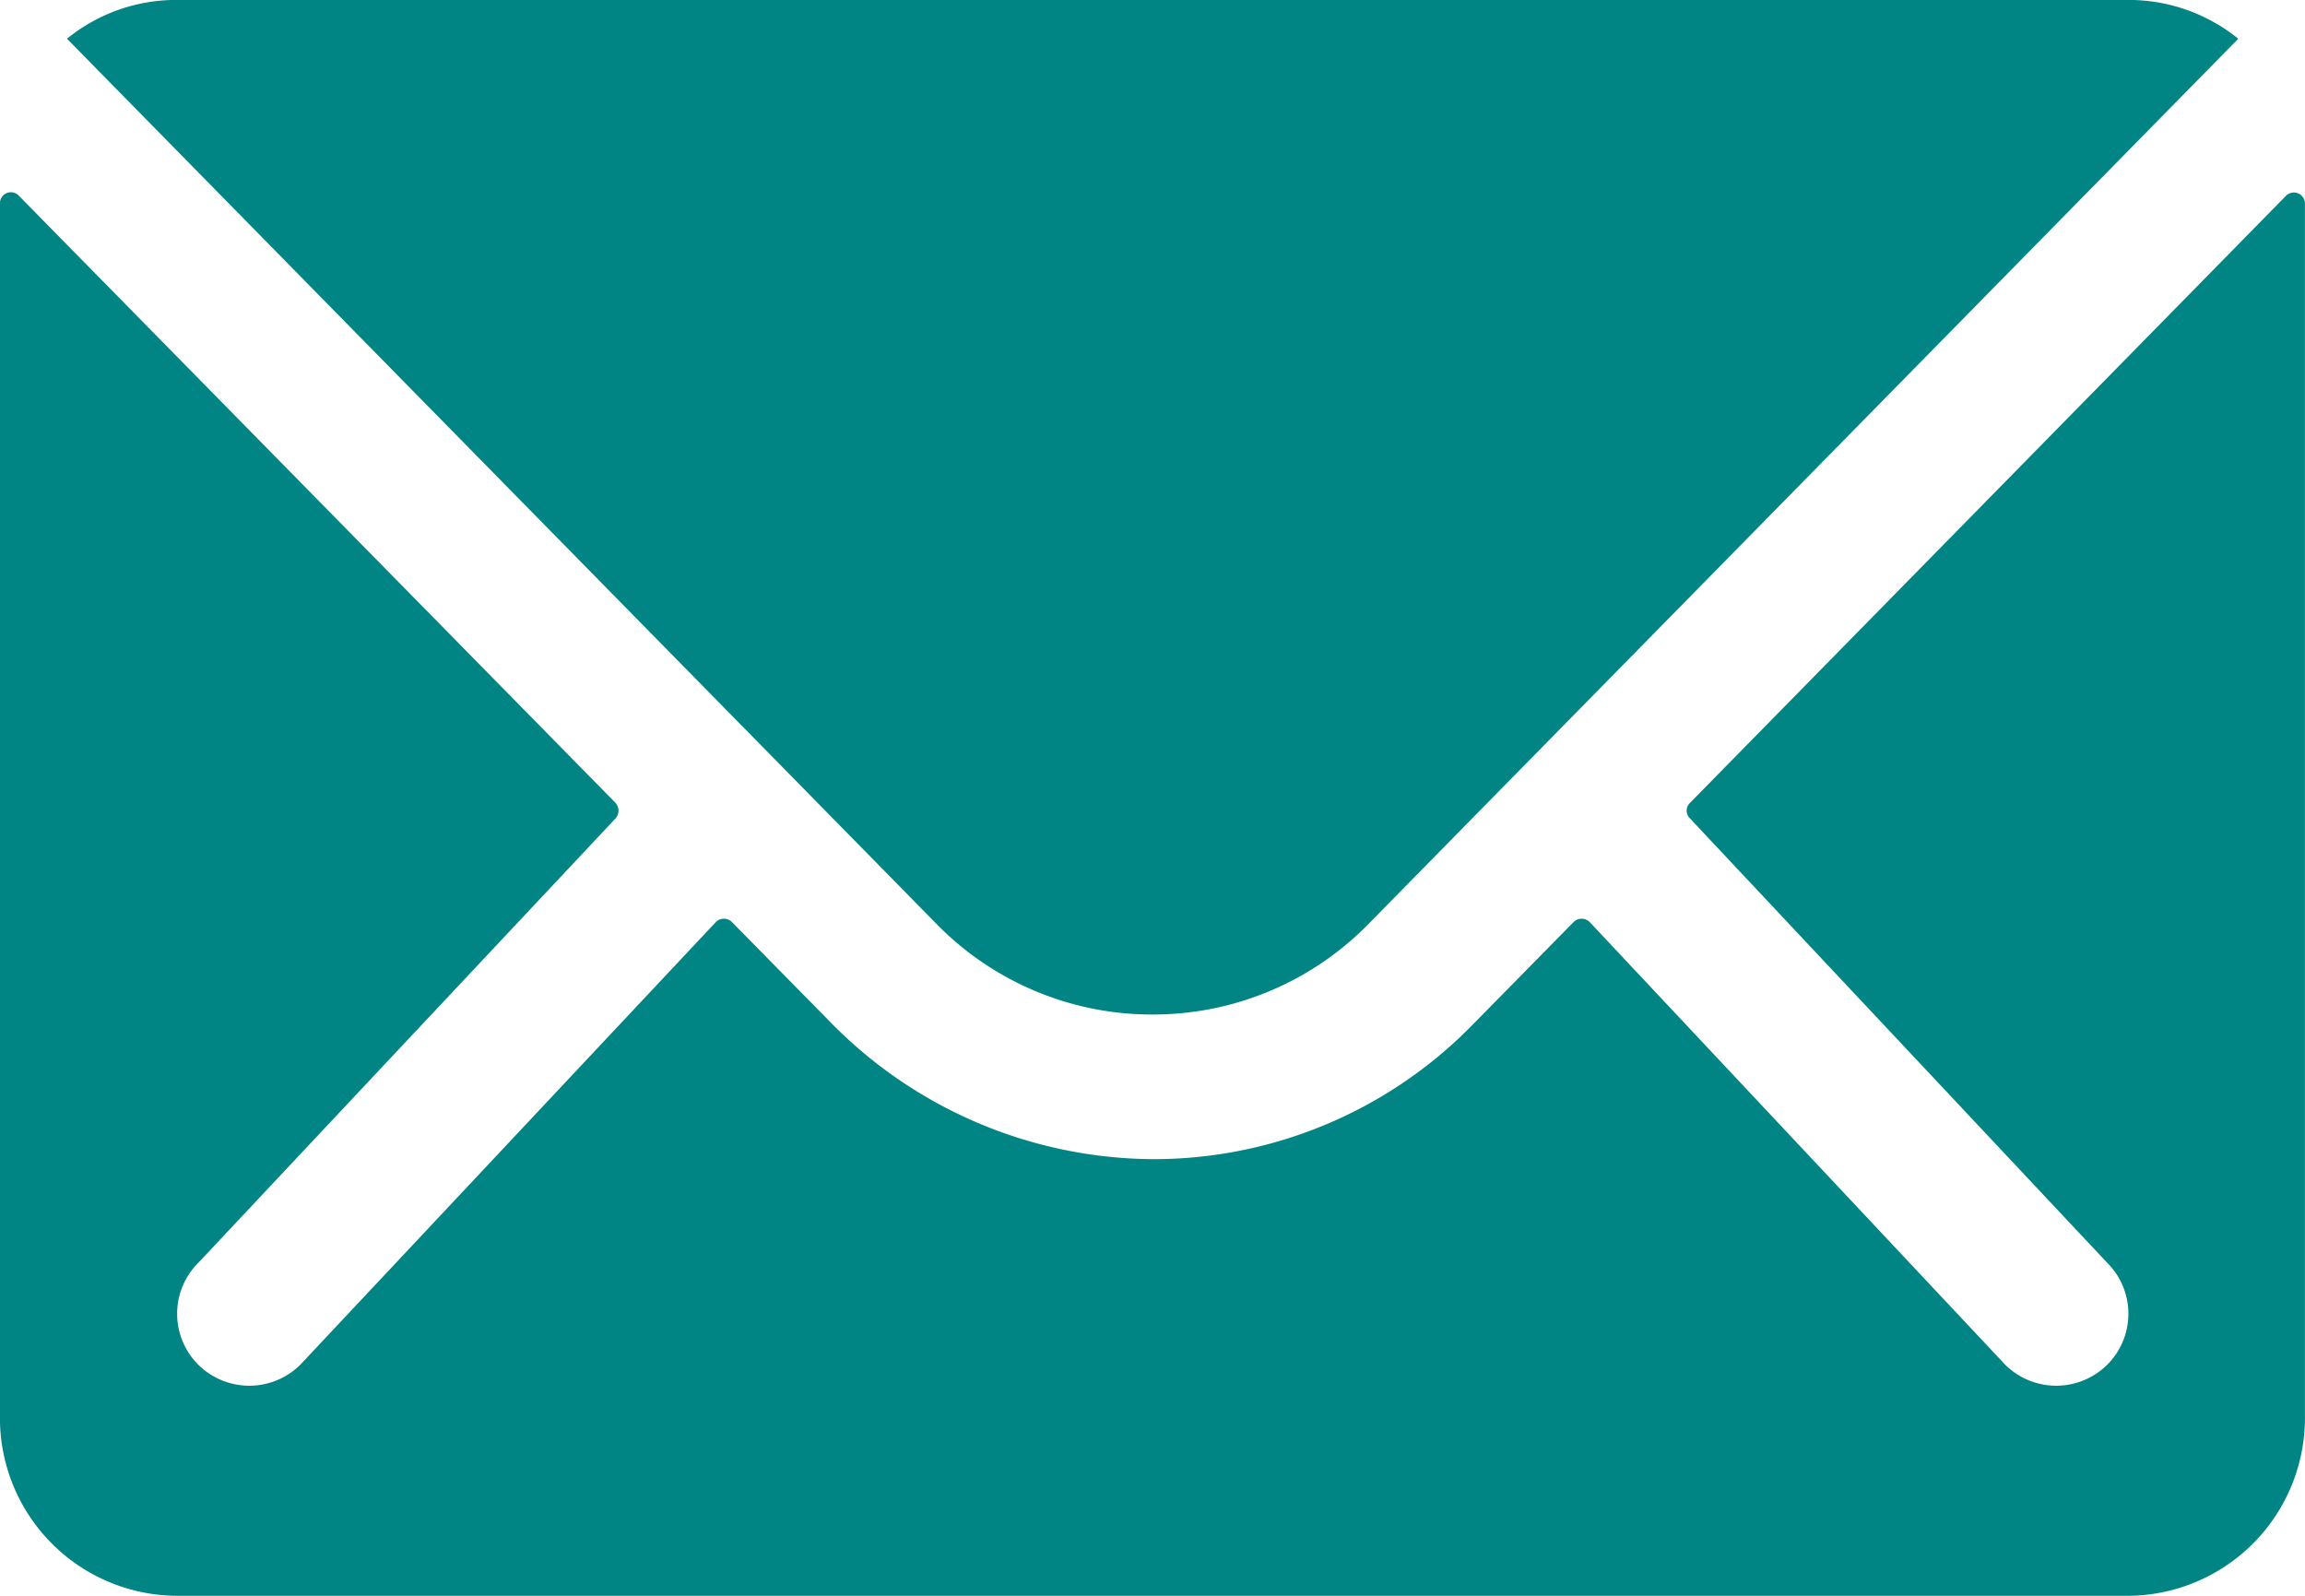
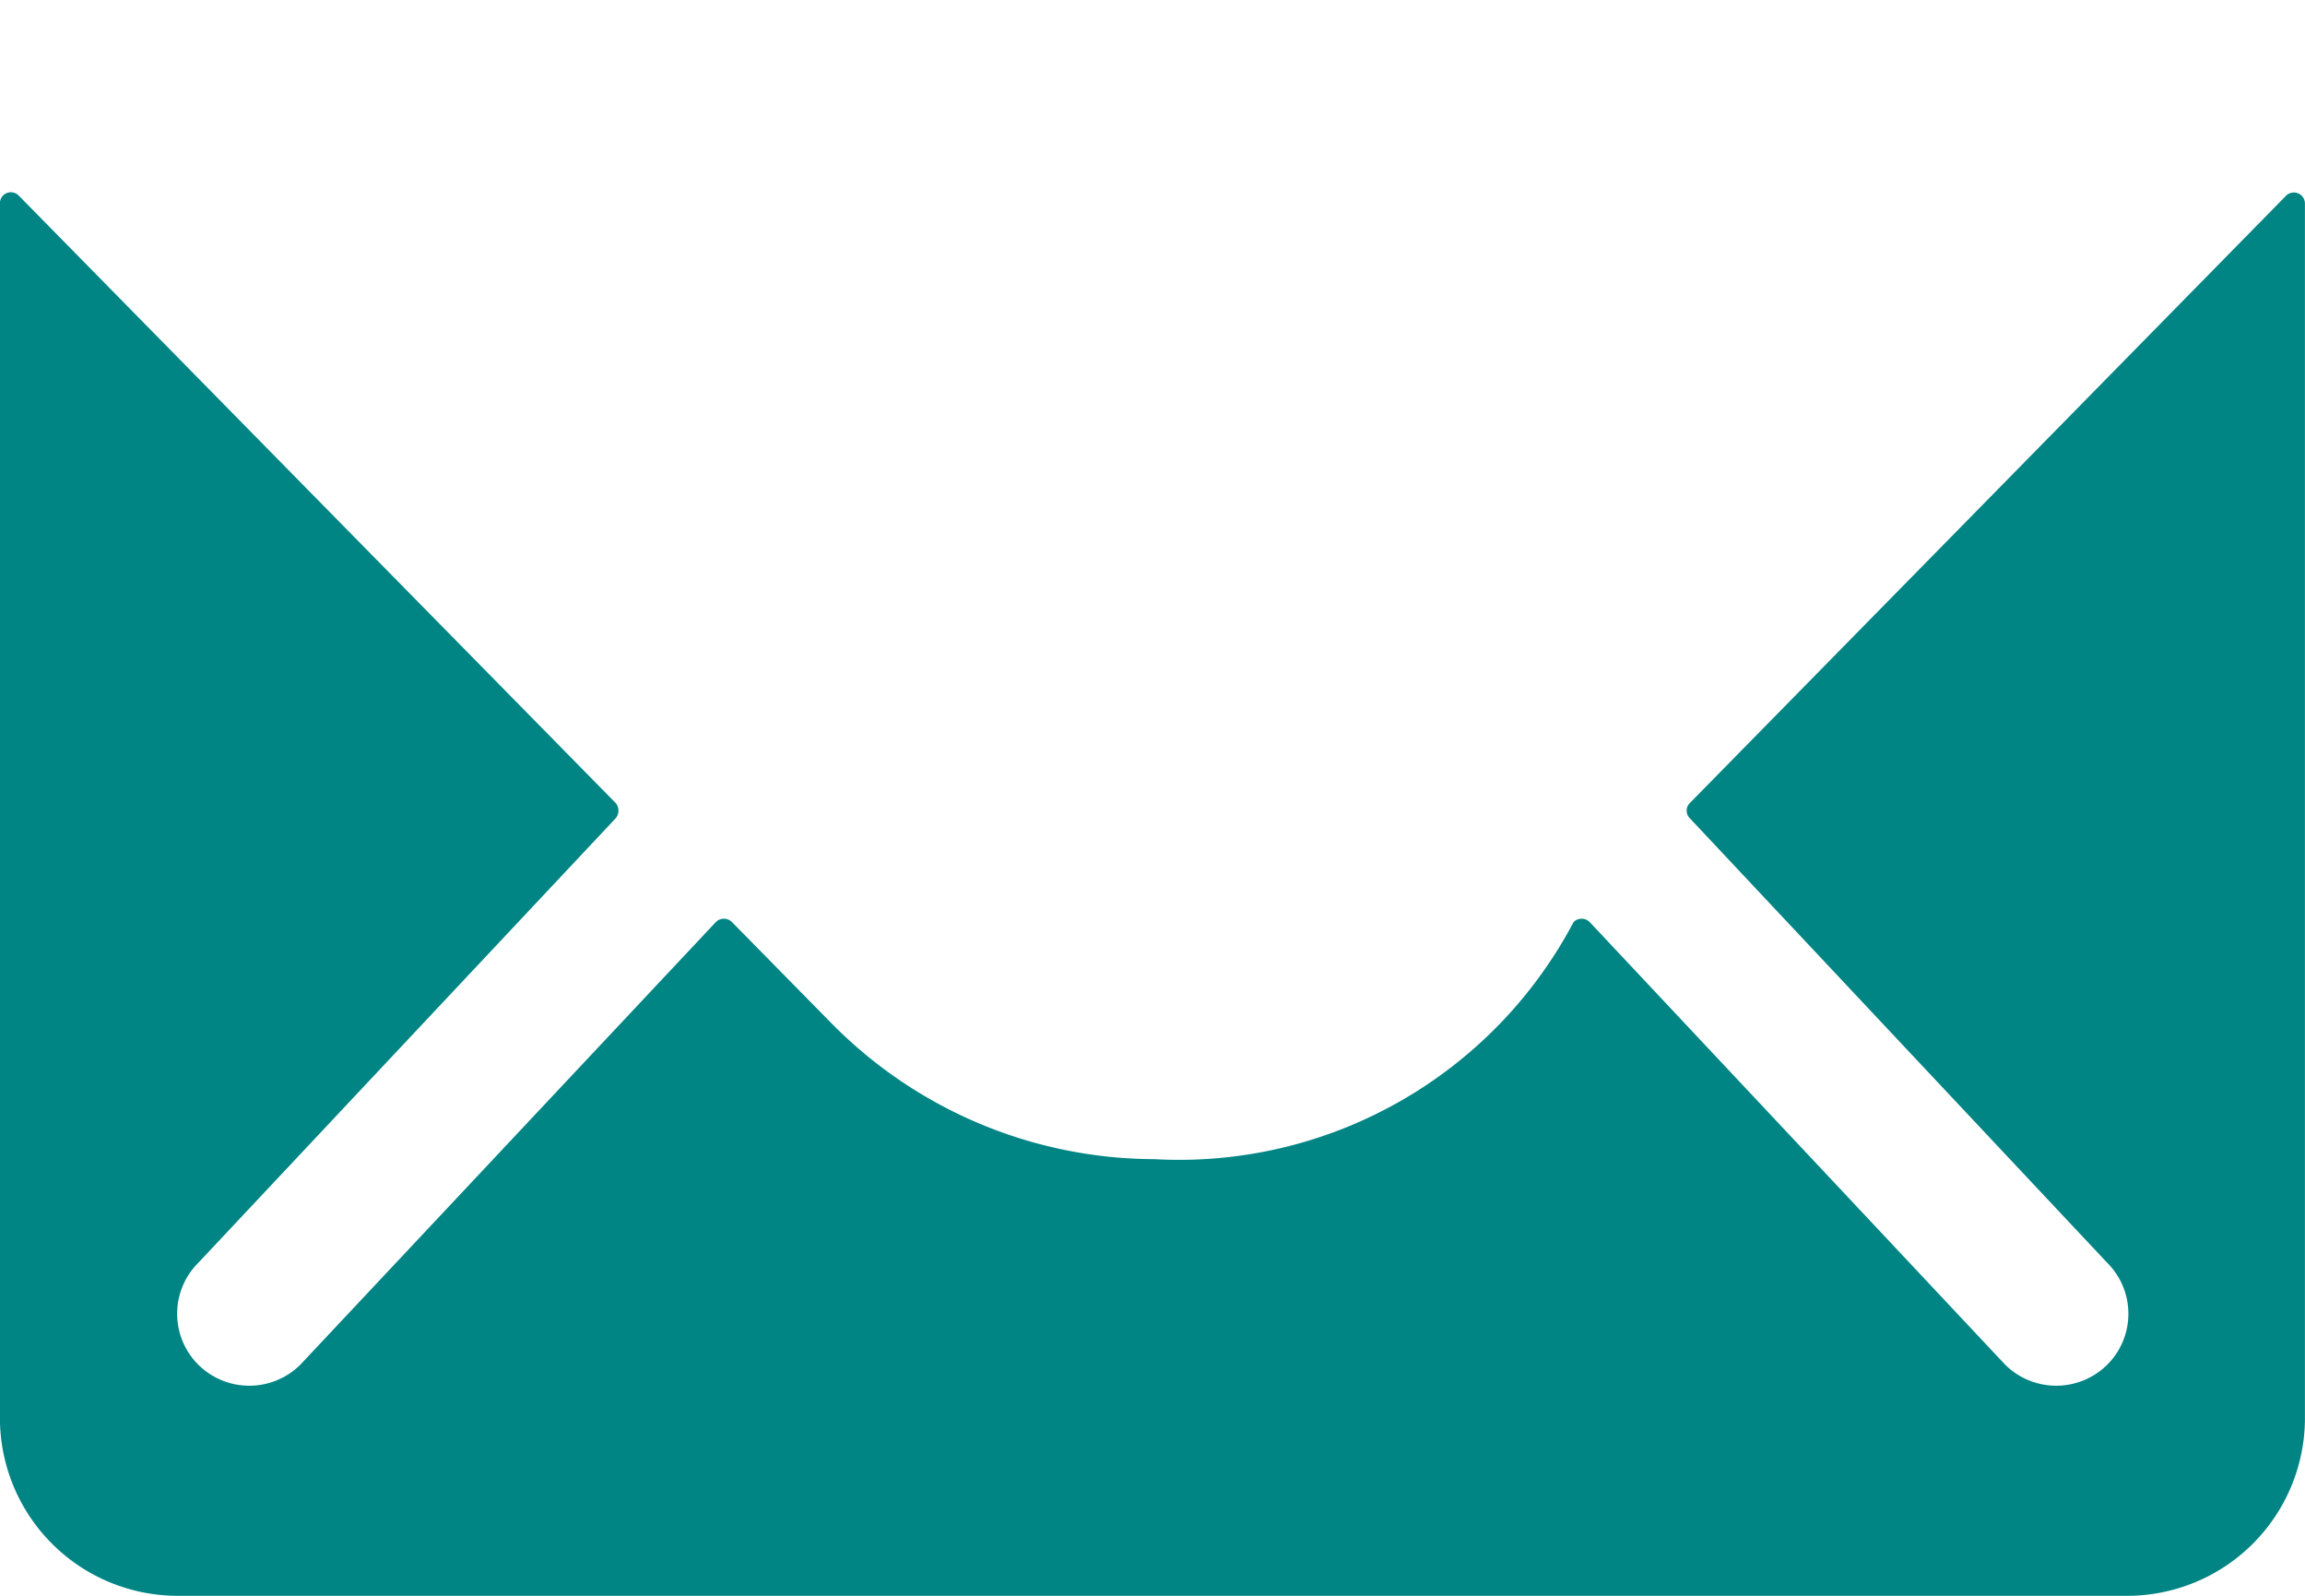
<svg xmlns="http://www.w3.org/2000/svg" width="34.994" height="24.227" viewBox="0 0 34.994 24.227">
  <g id="Icon_ionic-ios-mail" data-name="Icon ionic-ios-mail" transform="translate(-3.375 -7.875)">
-     <path id="パス_23" data-name="パス 23" d="M38.083,10.366l-9.051,9.219a.163.163,0,0,0,0,.236l6.334,6.746a1.092,1.092,0,0,1,0,1.548,1.1,1.1,0,0,1-1.548,0l-6.309-6.721a.173.173,0,0,0-.244,0l-1.539,1.565A6.773,6.773,0,0,1,20.9,24.994,6.909,6.909,0,0,1,15.968,22.9l-1.481-1.506a.173.173,0,0,0-.244,0L7.934,28.115a1.1,1.1,0,0,1-1.548,0,1.092,1.092,0,0,1,0-1.548l6.334-6.746a.179.179,0,0,0,0-.236l-9.06-9.219a.166.166,0,0,0-.286.118V28.931a2.7,2.7,0,0,0,2.692,2.692h29.61a2.7,2.7,0,0,0,2.692-2.692V10.483A.168.168,0,0,0,38.083,10.366Z" transform="translate(0 0.479)" fill="#008584" />
-     <path id="パス_24" data-name="パス 24" d="M20.7,23.277a4.573,4.573,0,0,0,3.289-1.38l13.2-13.434a2.644,2.644,0,0,0-1.666-.589H5.891a2.626,2.626,0,0,0-1.666.589L17.424,21.9A4.574,4.574,0,0,0,20.7,23.277Z" transform="translate(0.167)" fill="#008584" />
+     <path id="パス_23" data-name="パス 23" d="M38.083,10.366l-9.051,9.219a.163.163,0,0,0,0,.236l6.334,6.746a1.092,1.092,0,0,1,0,1.548,1.1,1.1,0,0,1-1.548,0l-6.309-6.721a.173.173,0,0,0-.244,0A6.773,6.773,0,0,1,20.9,24.994,6.909,6.909,0,0,1,15.968,22.9l-1.481-1.506a.173.173,0,0,0-.244,0L7.934,28.115a1.1,1.1,0,0,1-1.548,0,1.092,1.092,0,0,1,0-1.548l6.334-6.746a.179.179,0,0,0,0-.236l-9.06-9.219a.166.166,0,0,0-.286.118V28.931a2.7,2.7,0,0,0,2.692,2.692h29.61a2.7,2.7,0,0,0,2.692-2.692V10.483A.168.168,0,0,0,38.083,10.366Z" transform="translate(0 0.479)" fill="#008584" />
  </g>
</svg>